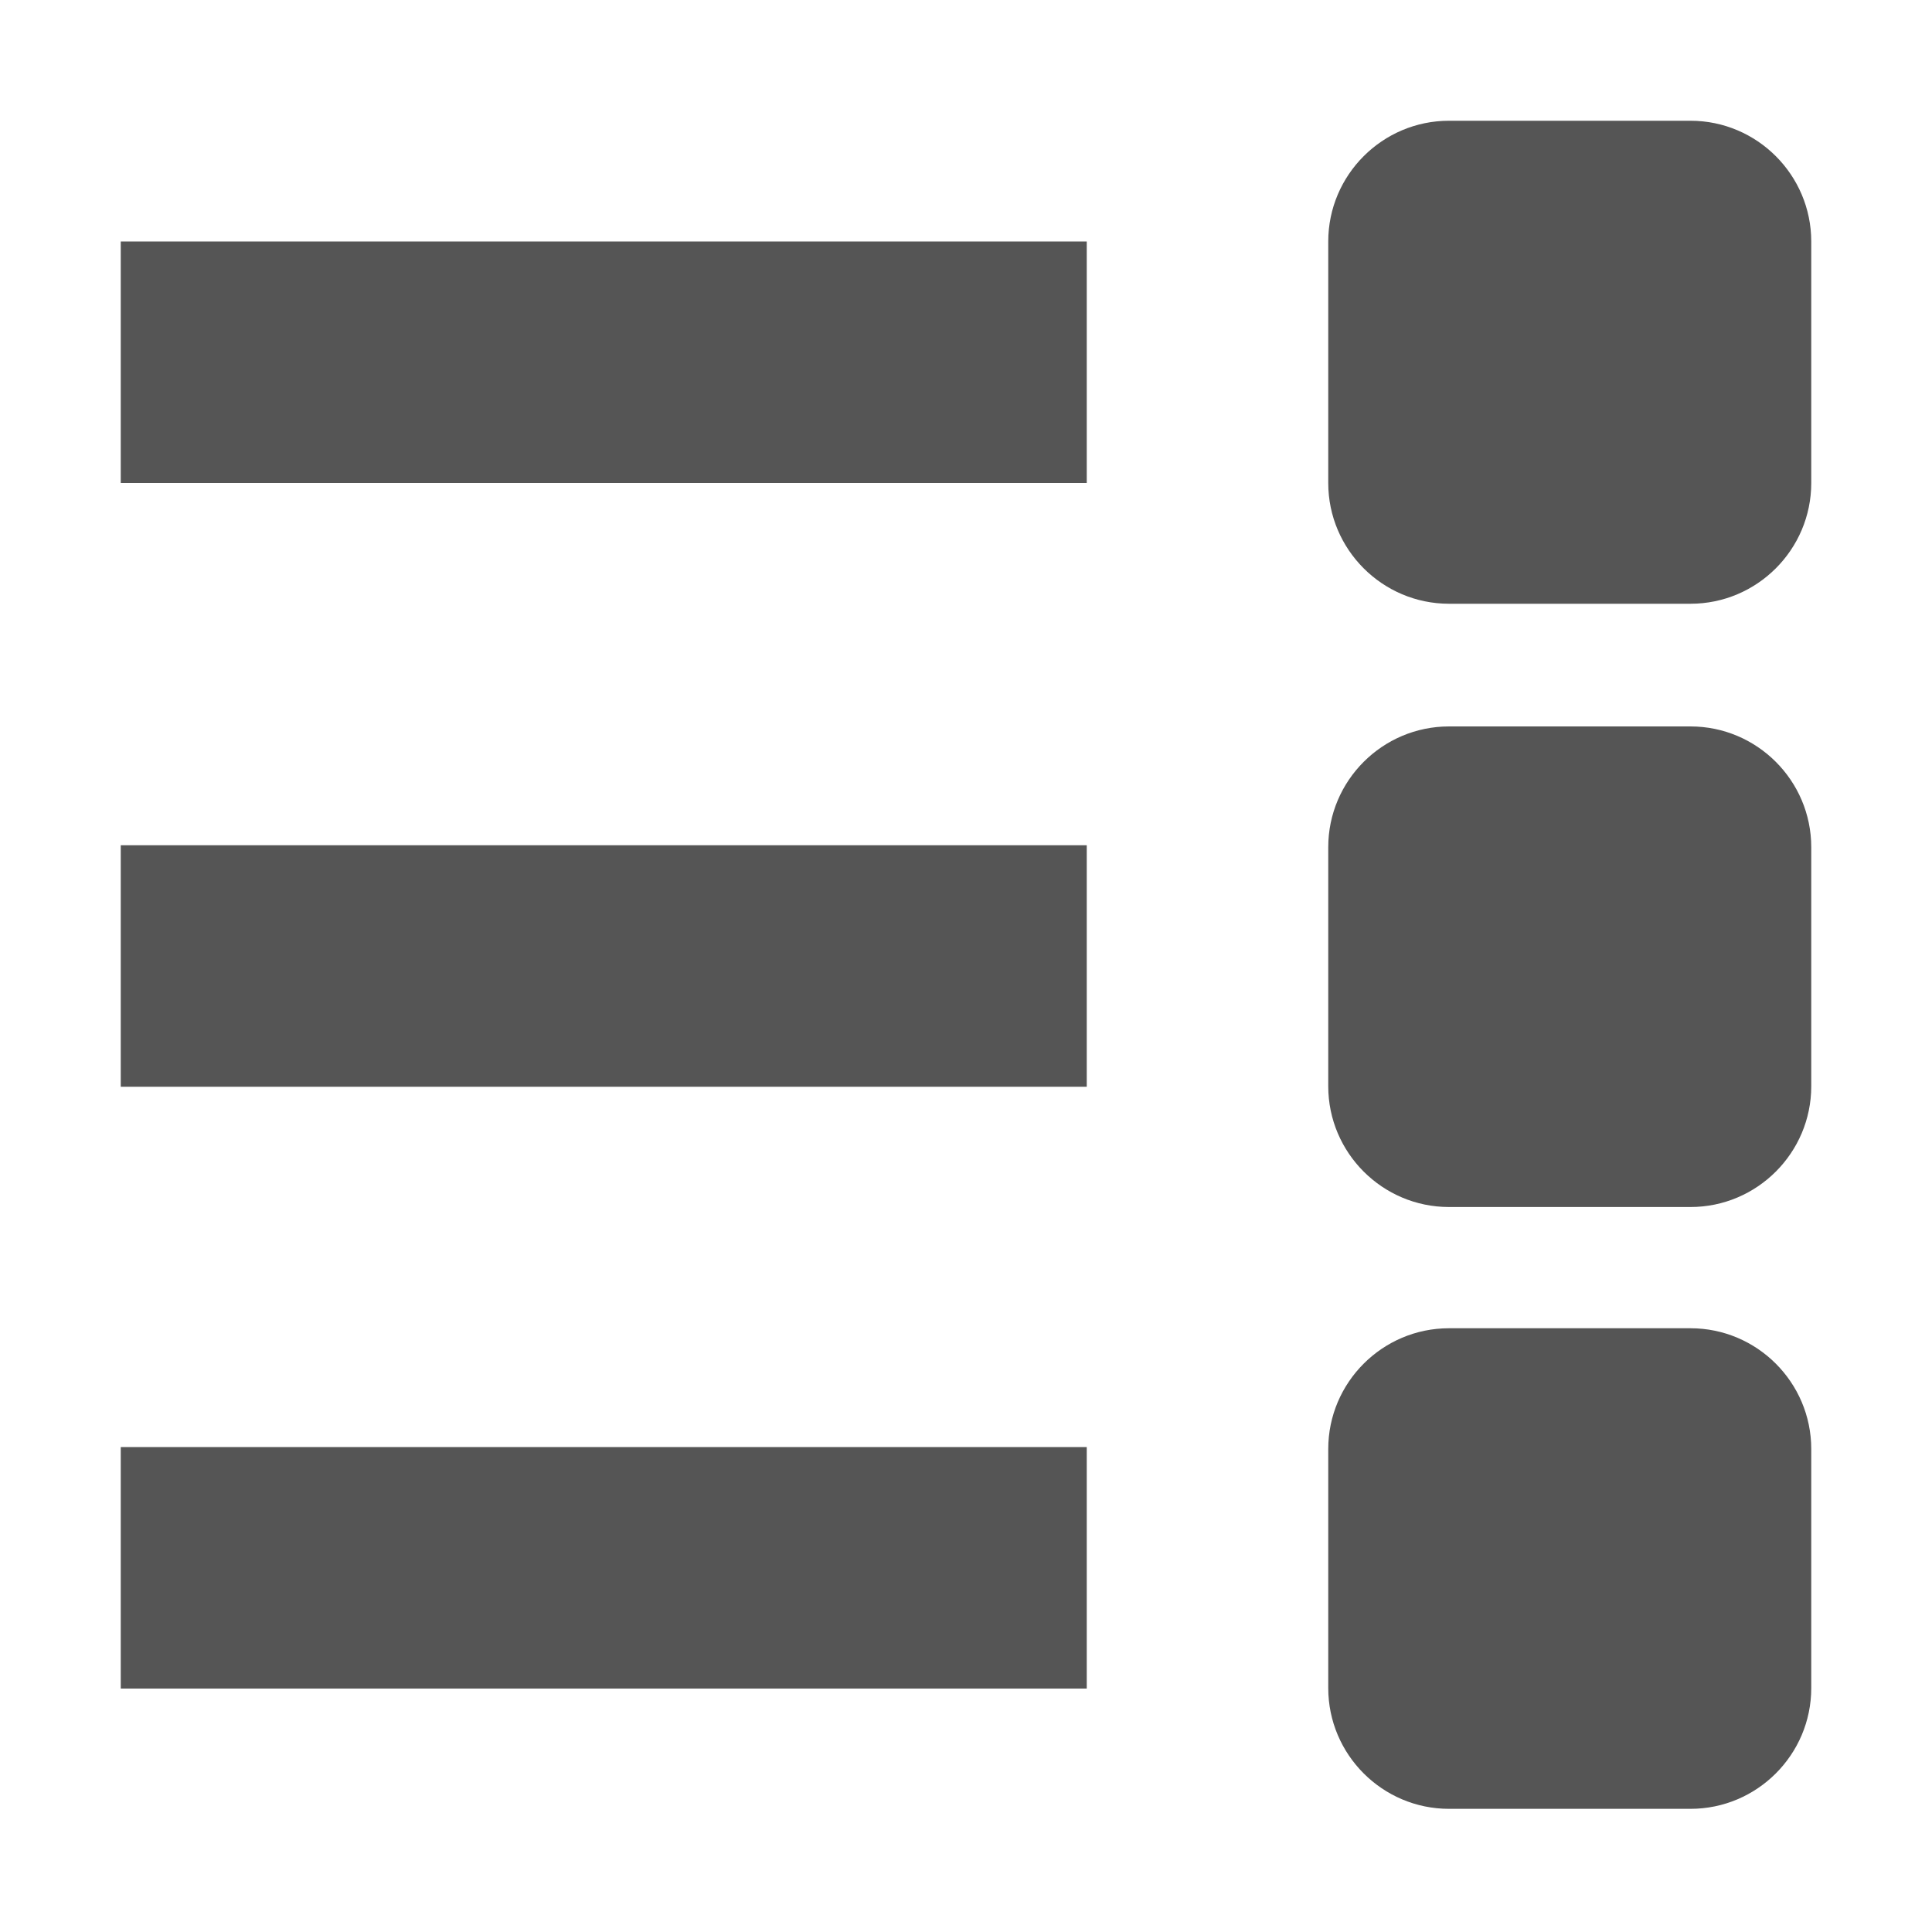
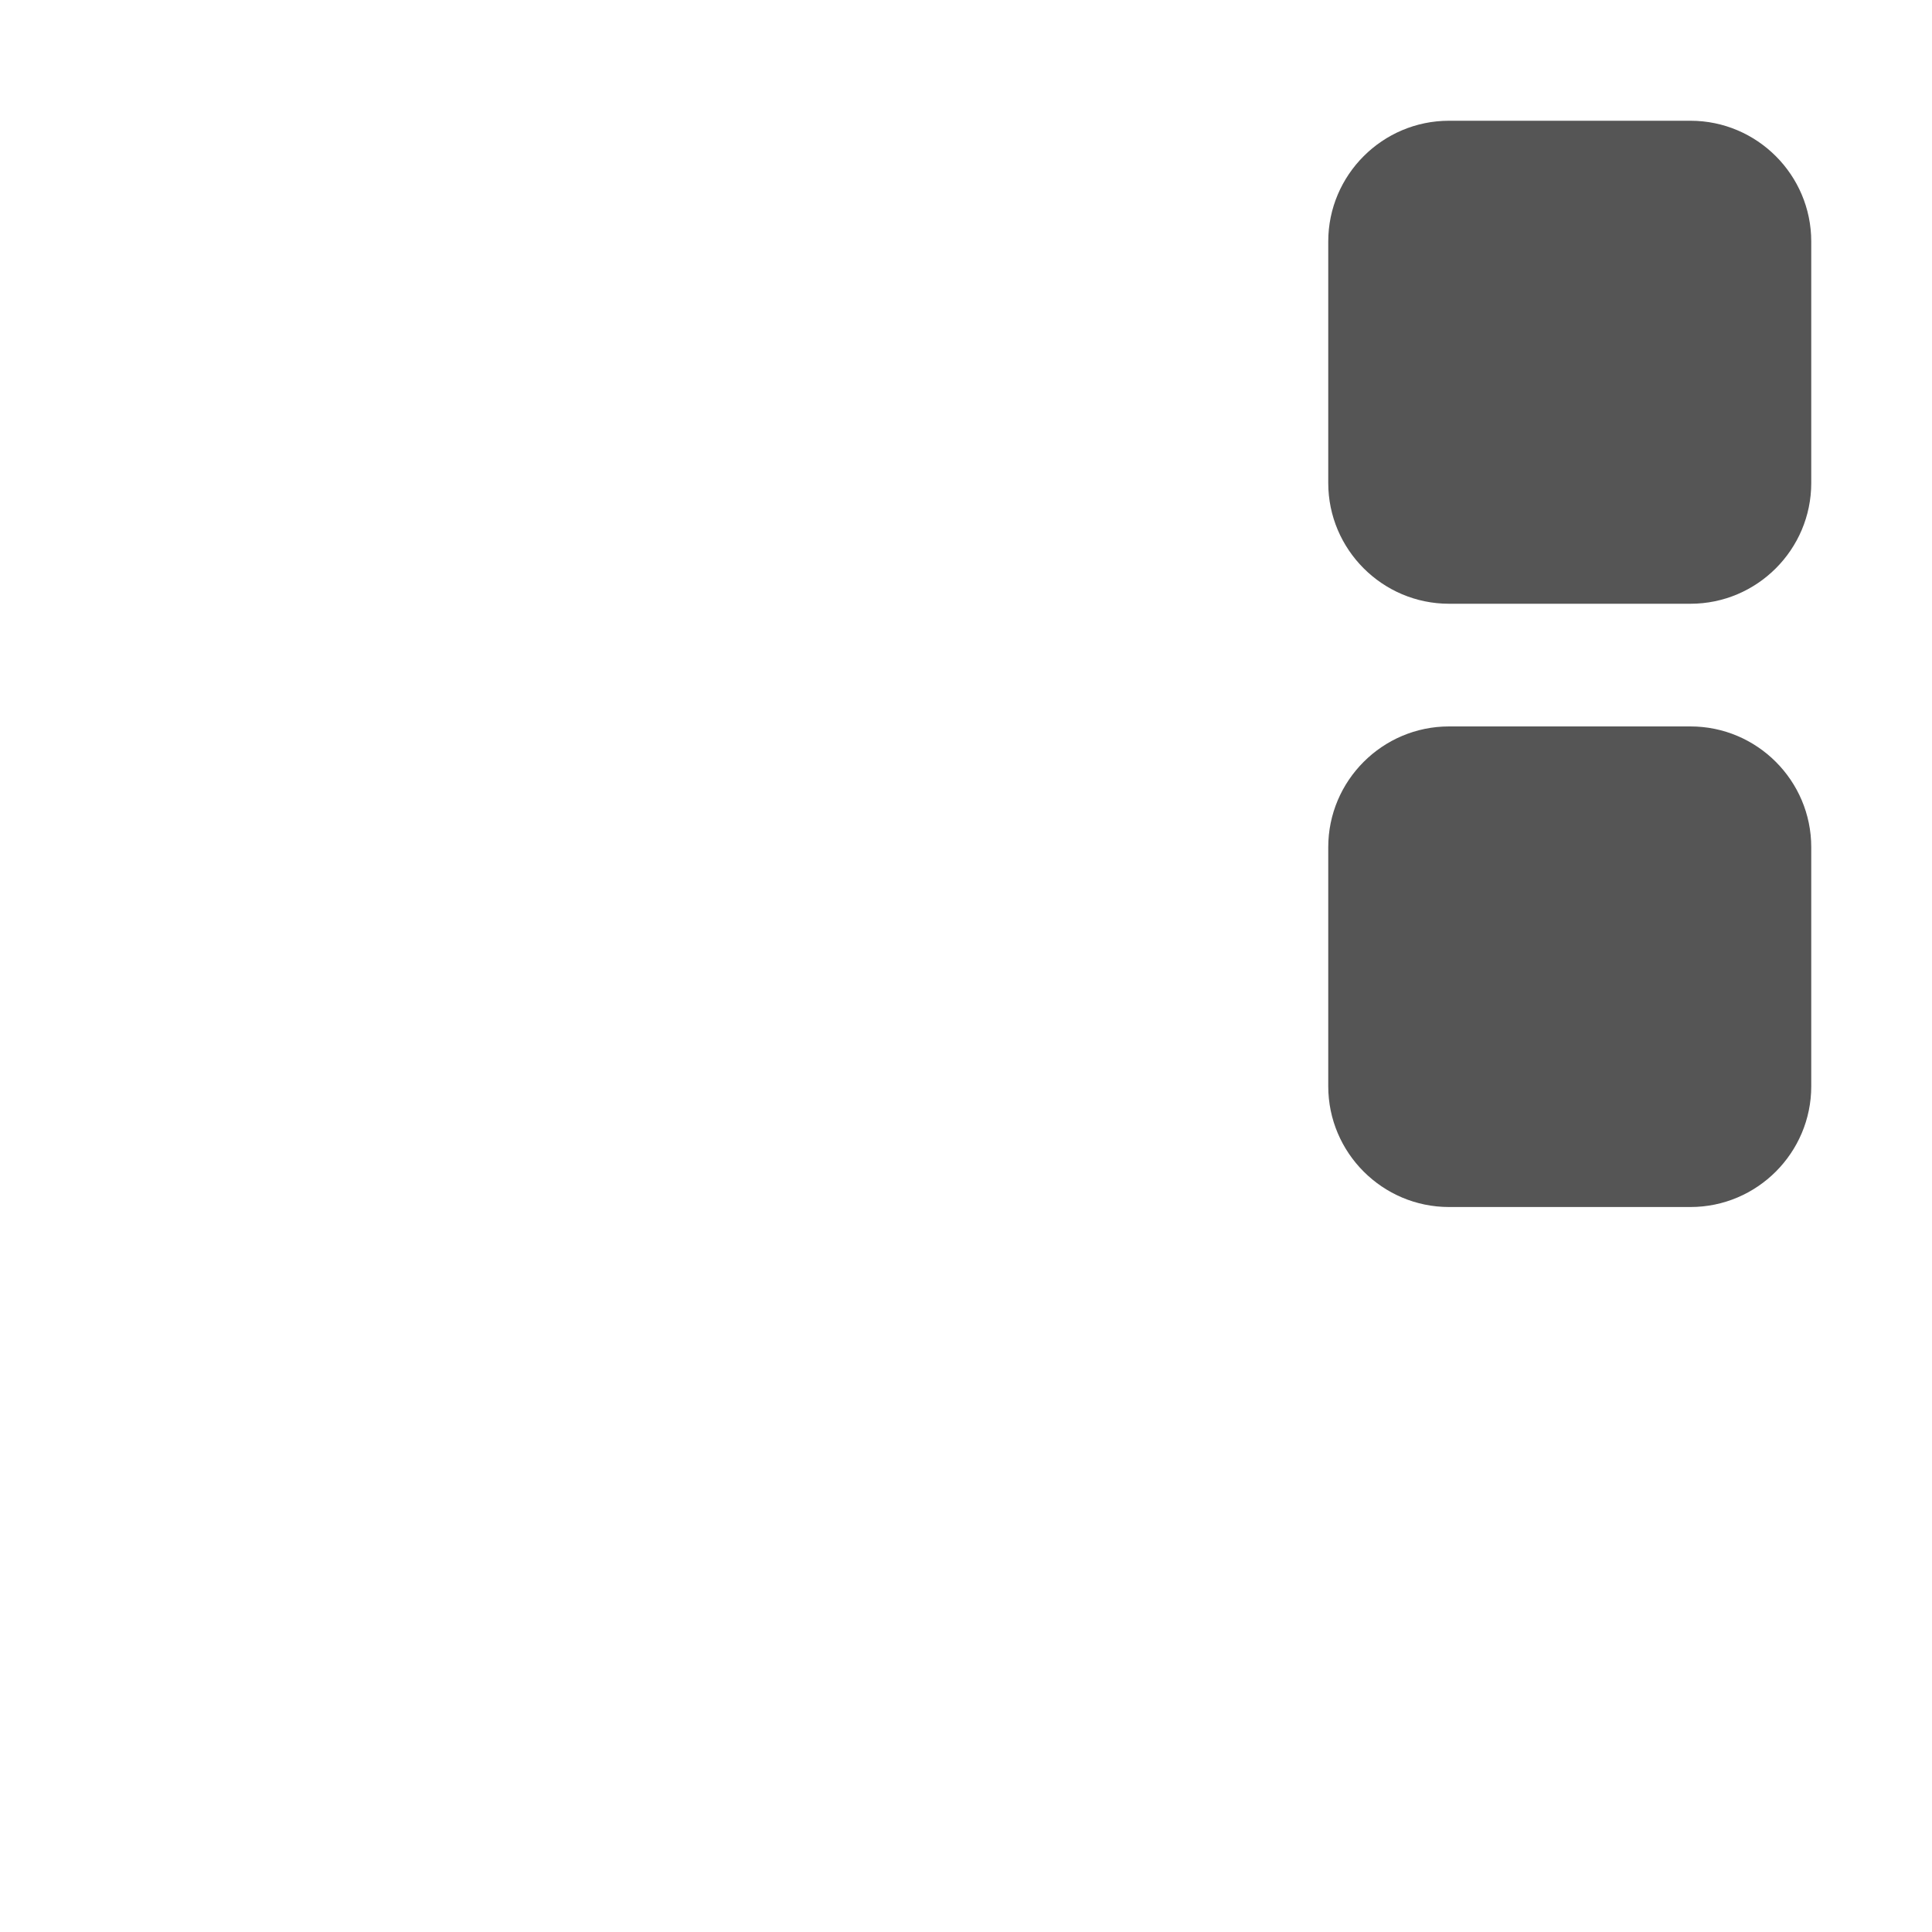
<svg xmlns="http://www.w3.org/2000/svg" height="16px" viewBox="0 0 16 16" width="16px">
  <g fill="#555555">
-     <path d="m 9 2 h -8 v 2 h 8 z m 0 0" />
-     <path d="m 9 7 h -8 v 2 h 8 z m 0 0" />
    <path d="m 14 1 h -2 c -0.551 0 -1 0.449 -1 1 v 2 c 0 0.551 0.449 1 1 1 h 2 c 0.551 0 1 -0.449 1 -1 v -2 c 0 -0.551 -0.449 -1 -1 -1 z m 0 0" />
    <path d="m 14 6.016 h -2 c -0.551 0 -1 0.449 -1 1 v 1.98 c 0 0.551 0.449 1 1 1 h 2 c 0.551 0 1 -0.449 1 -1 v -1.98 c 0 -0.551 -0.449 -1 -1 -1 z m 0 0" />
-     <path d="m 9 11.984 h -8 v 2 h 8 z m 0 0" />
-     <path d="m 14 11 h -2 c -0.551 0 -1 0.449 -1 1 v 1.98 c 0 0.551 0.449 1 1 1 h 2 c 0.551 0 1 -0.449 1 -1 v -1.98 c 0 -0.551 -0.449 -1 -1 -1 z m 0 0" />
  </g>
</svg>